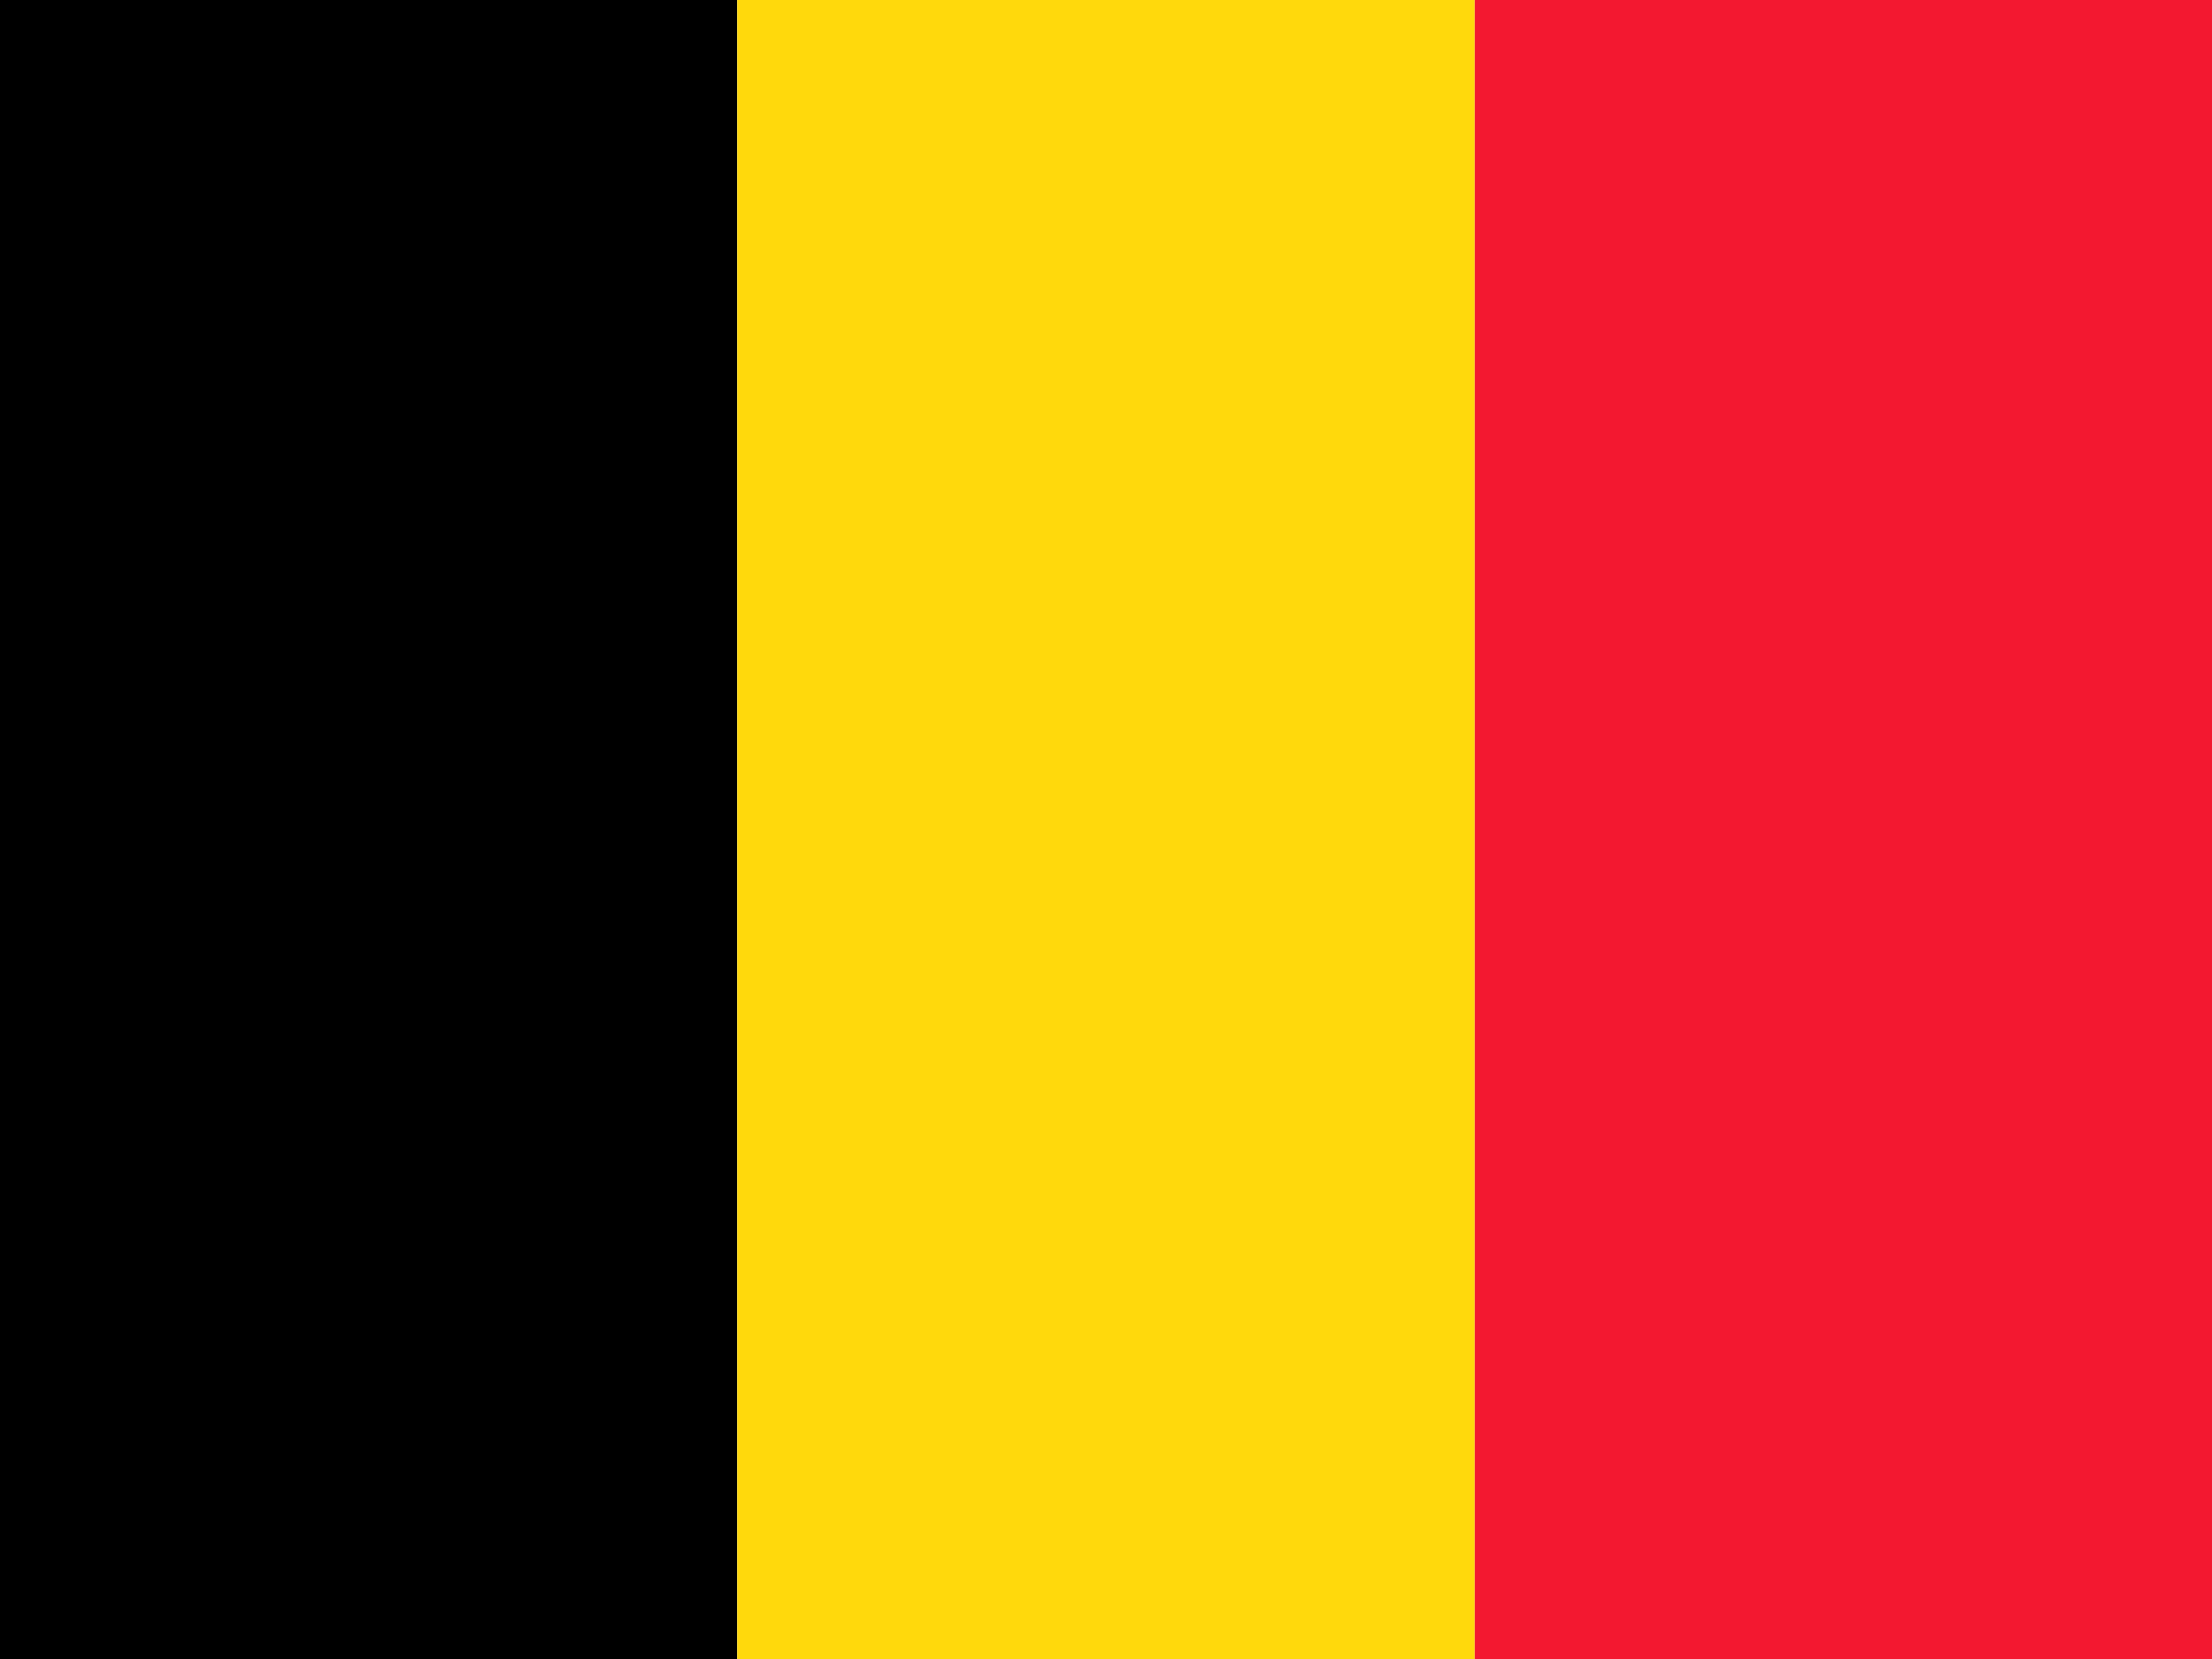
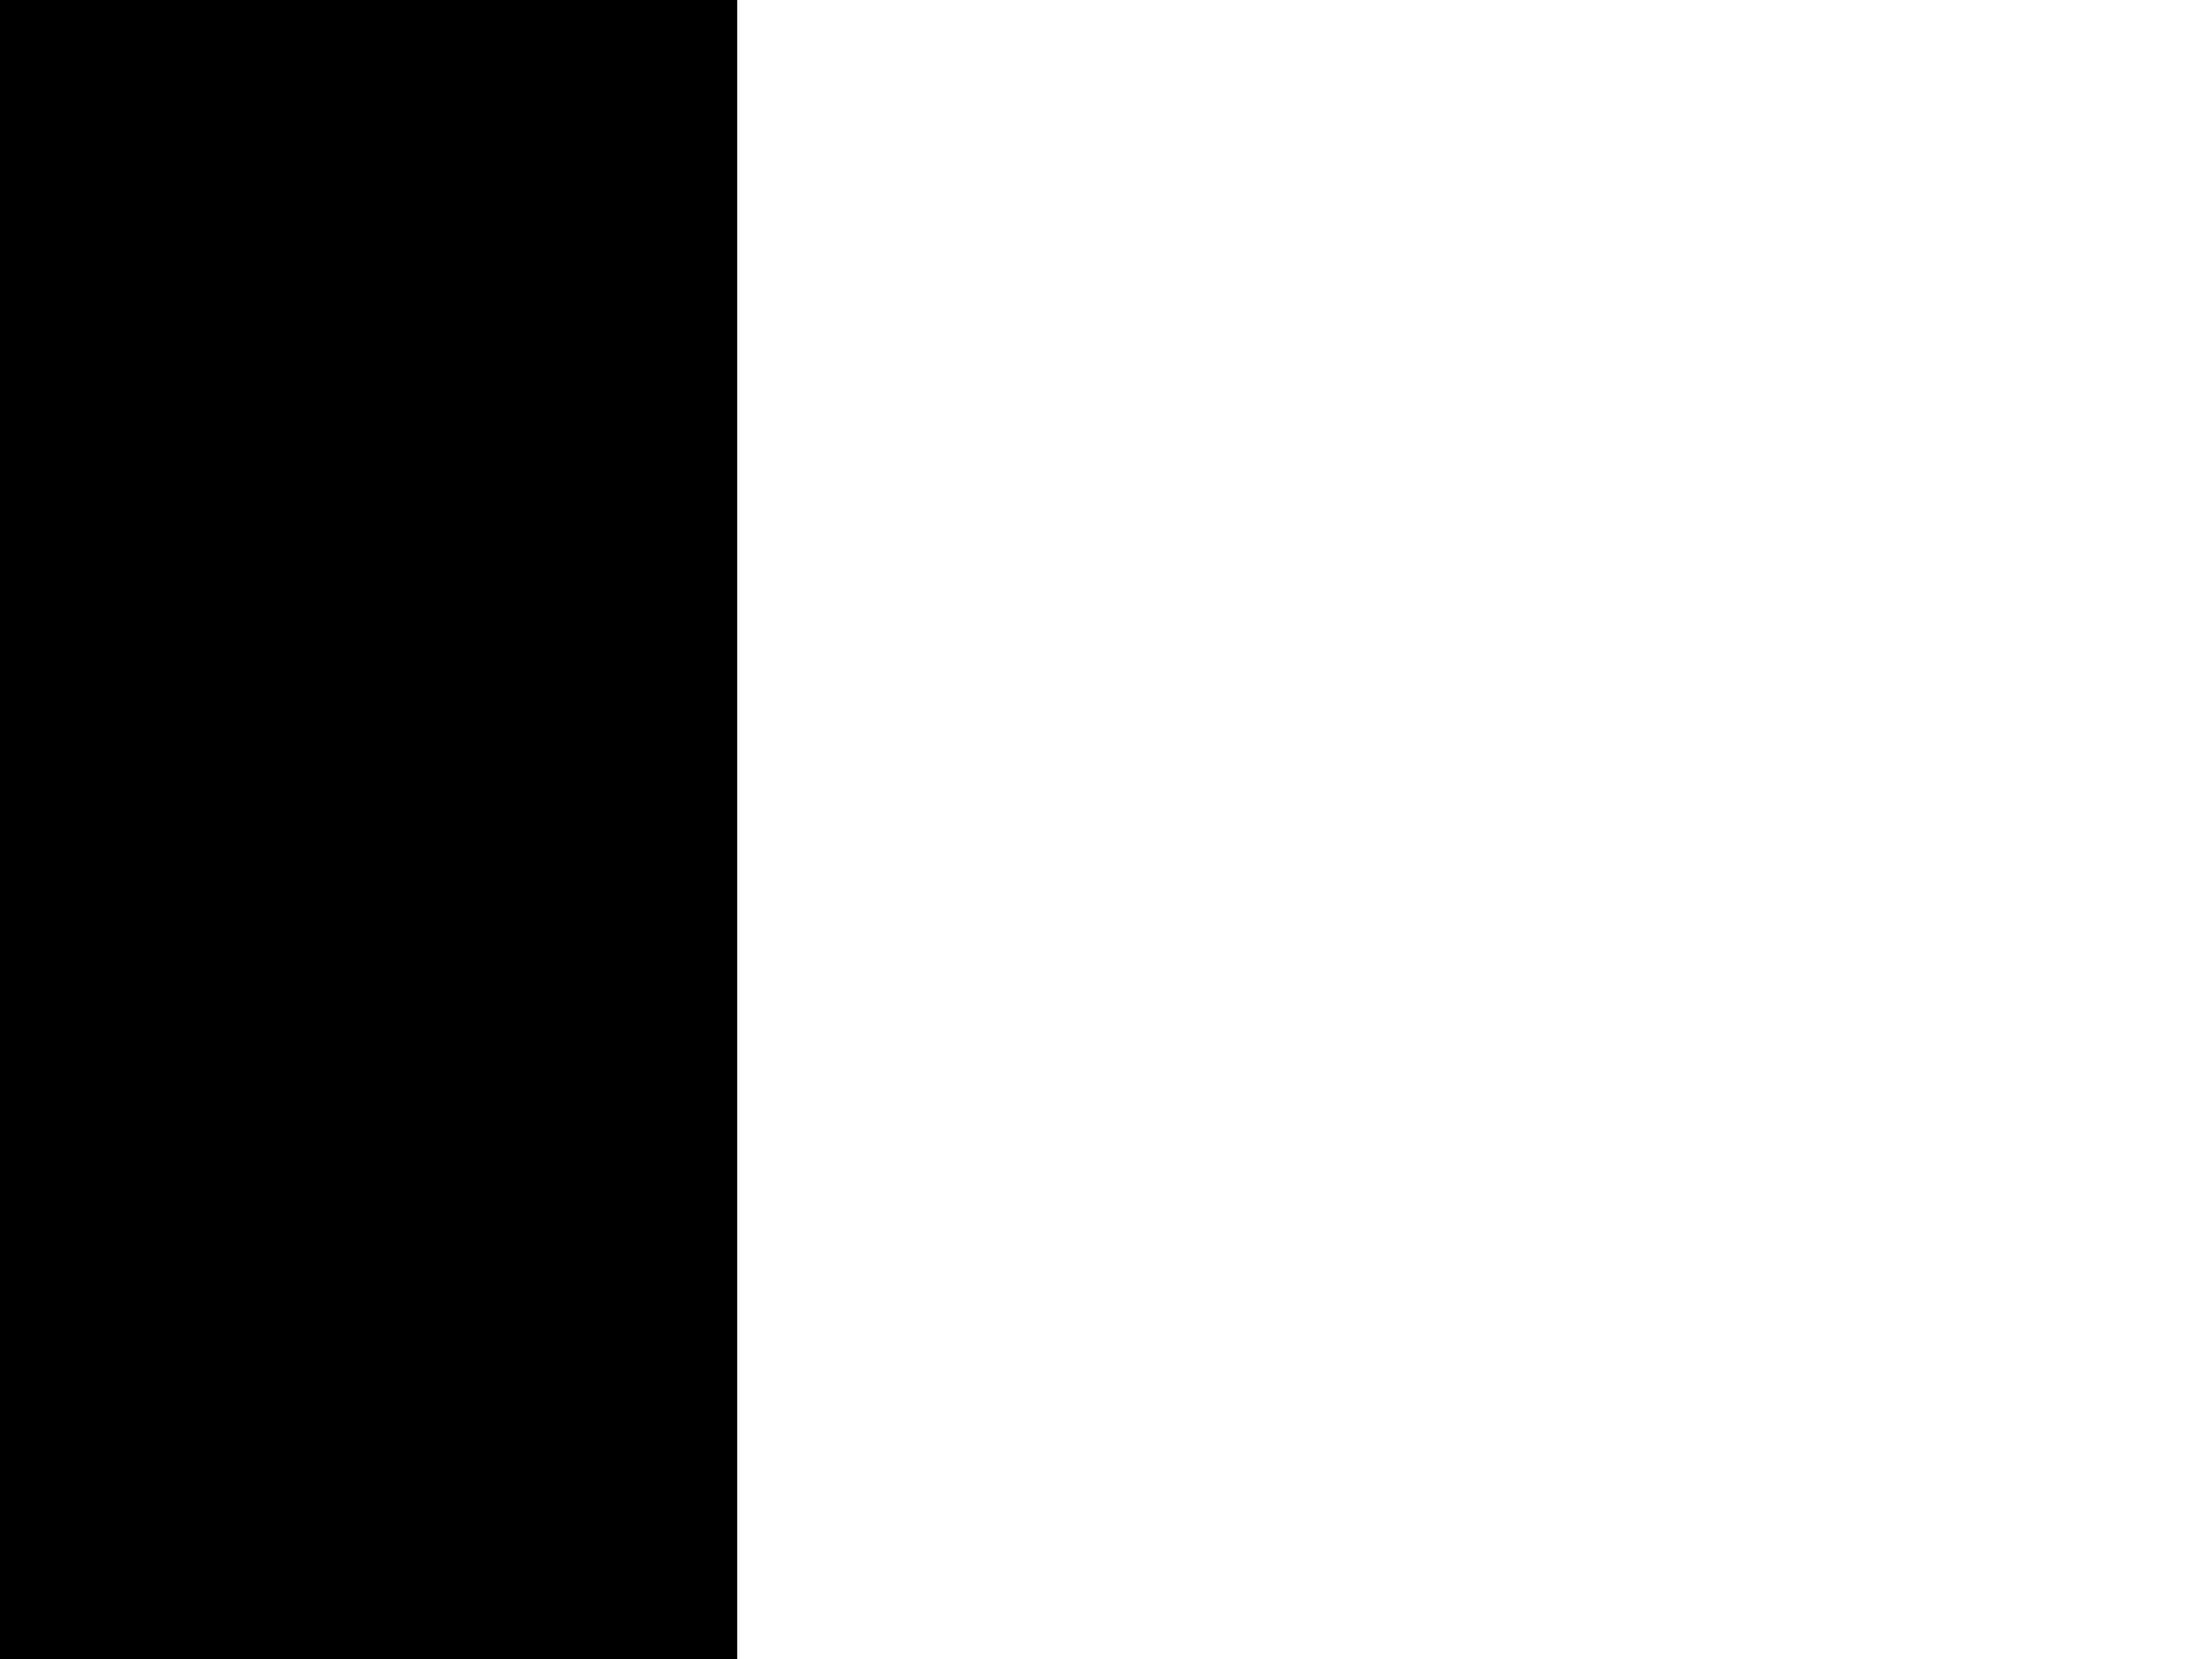
<svg xmlns="http://www.w3.org/2000/svg" width="60" height="45" viewBox="0 0 60 45" fill="none">
  <g clip-path="url(#clip0_2714_1853)">
    <path fill-rule="evenodd" clip-rule="evenodd" d="M0 0H19.997V45H0V0Z" fill="black" />
-     <path fill-rule="evenodd" clip-rule="evenodd" d="M19.997 0H40.003V45H19.997V0Z" fill="#FFD90C" />
-     <path fill-rule="evenodd" clip-rule="evenodd" d="M40.003 0H60V45H40.003V0Z" fill="#F31830" />
  </g>
  <defs>
    <clipPath id="clip0_2714_1853">
      <rect width="60" height="45" fill="white" />
    </clipPath>
  </defs>
</svg>